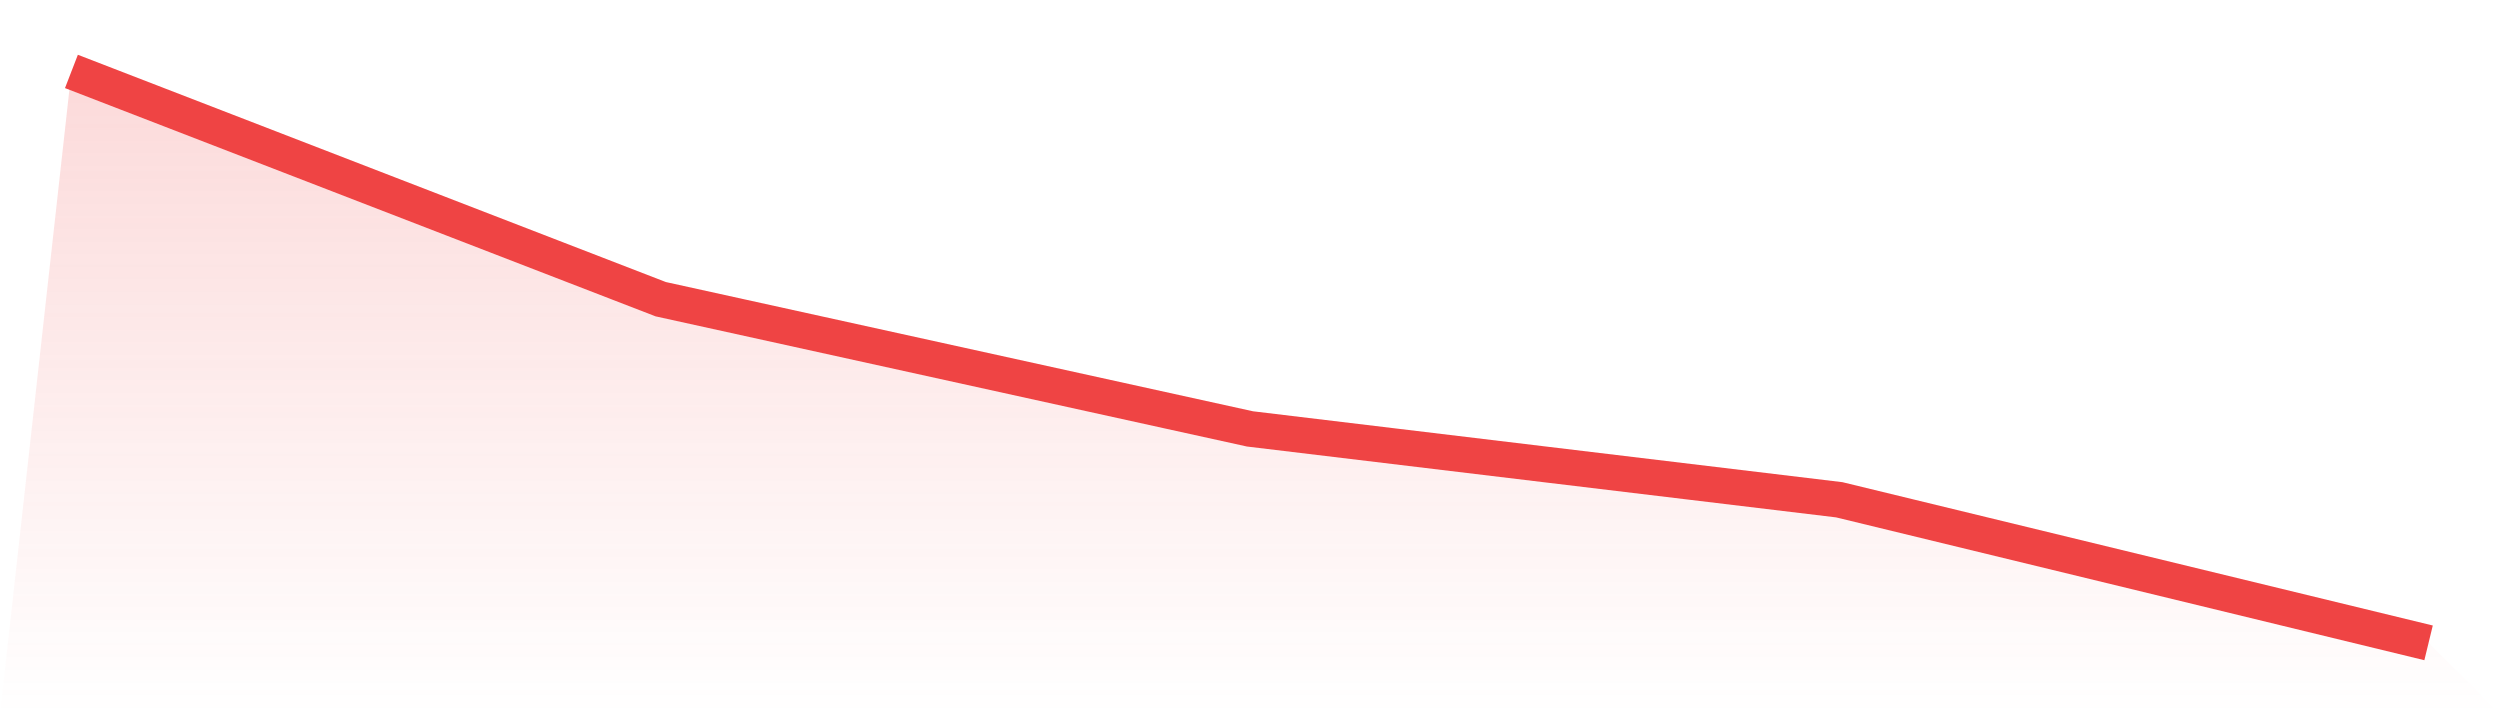
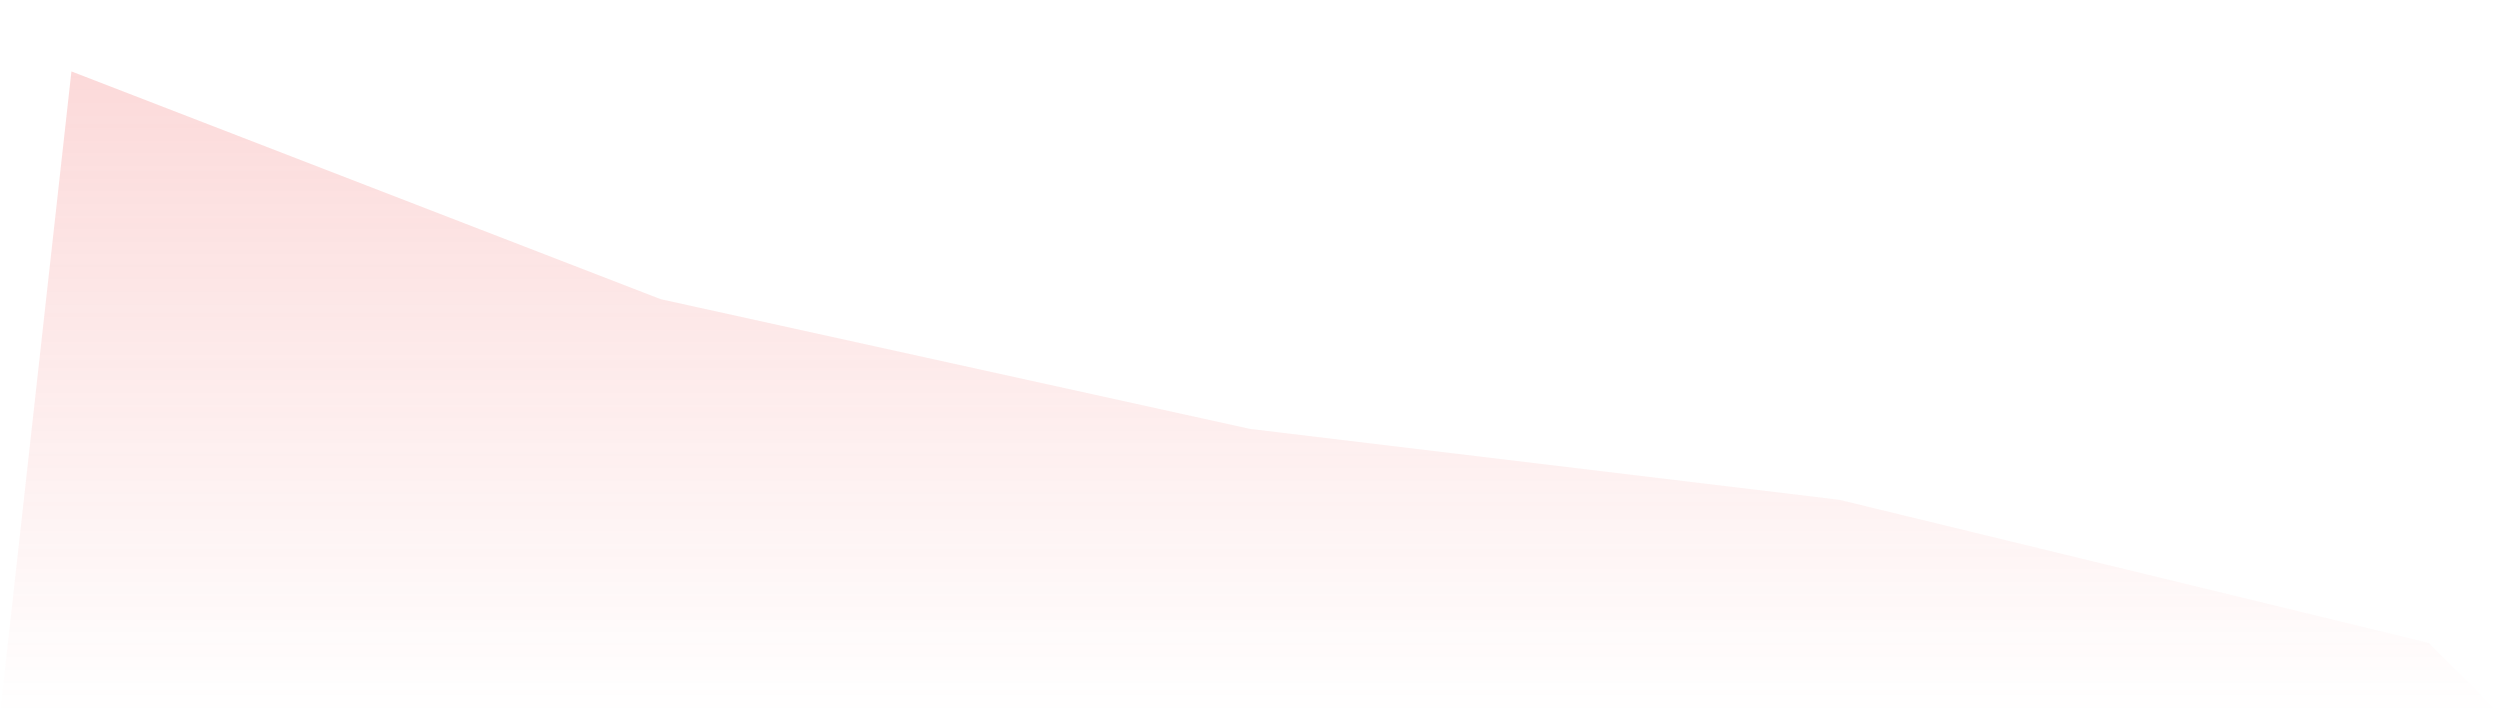
<svg xmlns="http://www.w3.org/2000/svg" viewBox="0 0 140 40">
  <defs>
    <linearGradient id="gradient" x1="0" x2="0" y1="0" y2="1">
      <stop offset="0%" stop-color="#ef4444" stop-opacity="0.2" />
      <stop offset="100%" stop-color="#ef4444" stop-opacity="0" />
    </linearGradient>
  </defs>
  <path d="M4,4 L4,4 L37,16.755 L70,24.019 L103,27.988 L136,36 L140,40 L0,40 z" fill="url(#gradient)" />
-   <path d="M4,4 L4,4 L37,16.755 L70,24.019 L103,27.988 L136,36" fill="none" stroke="#ef4444" stroke-width="2" />
</svg>